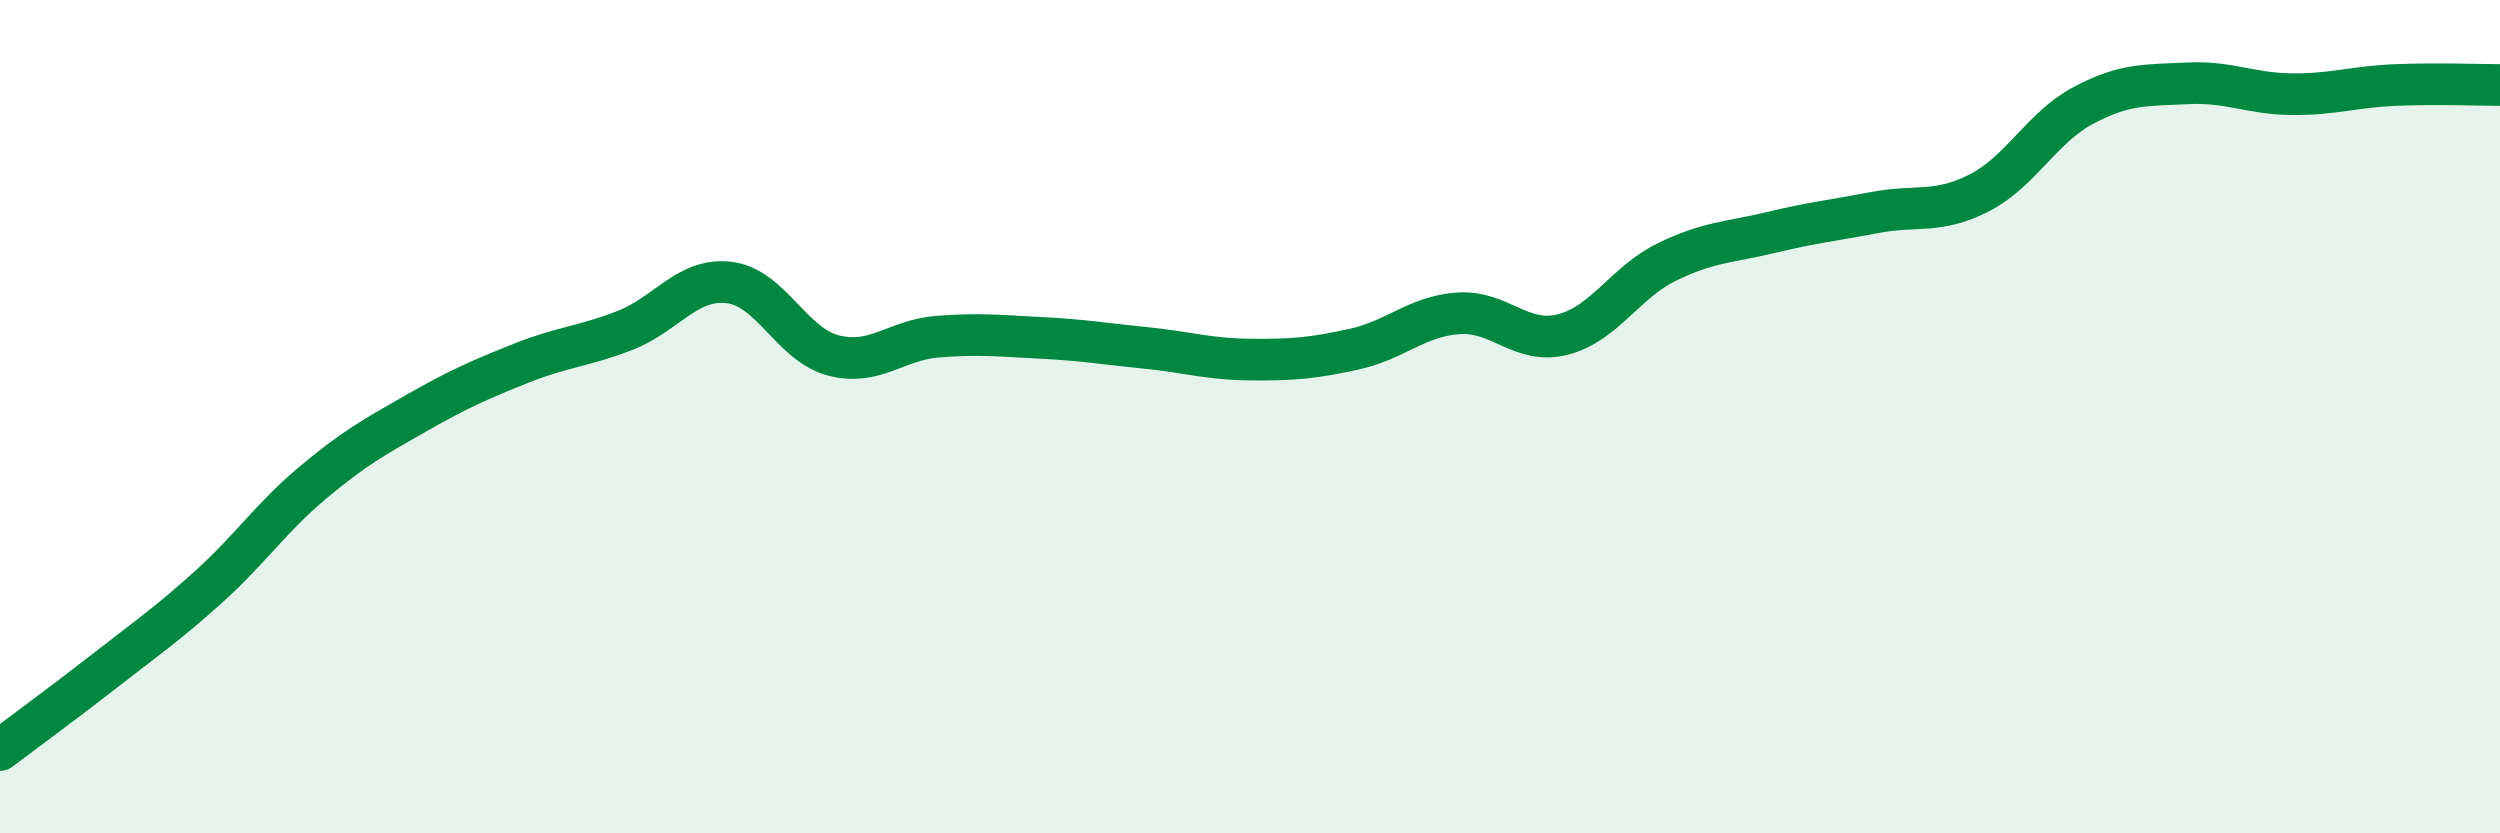
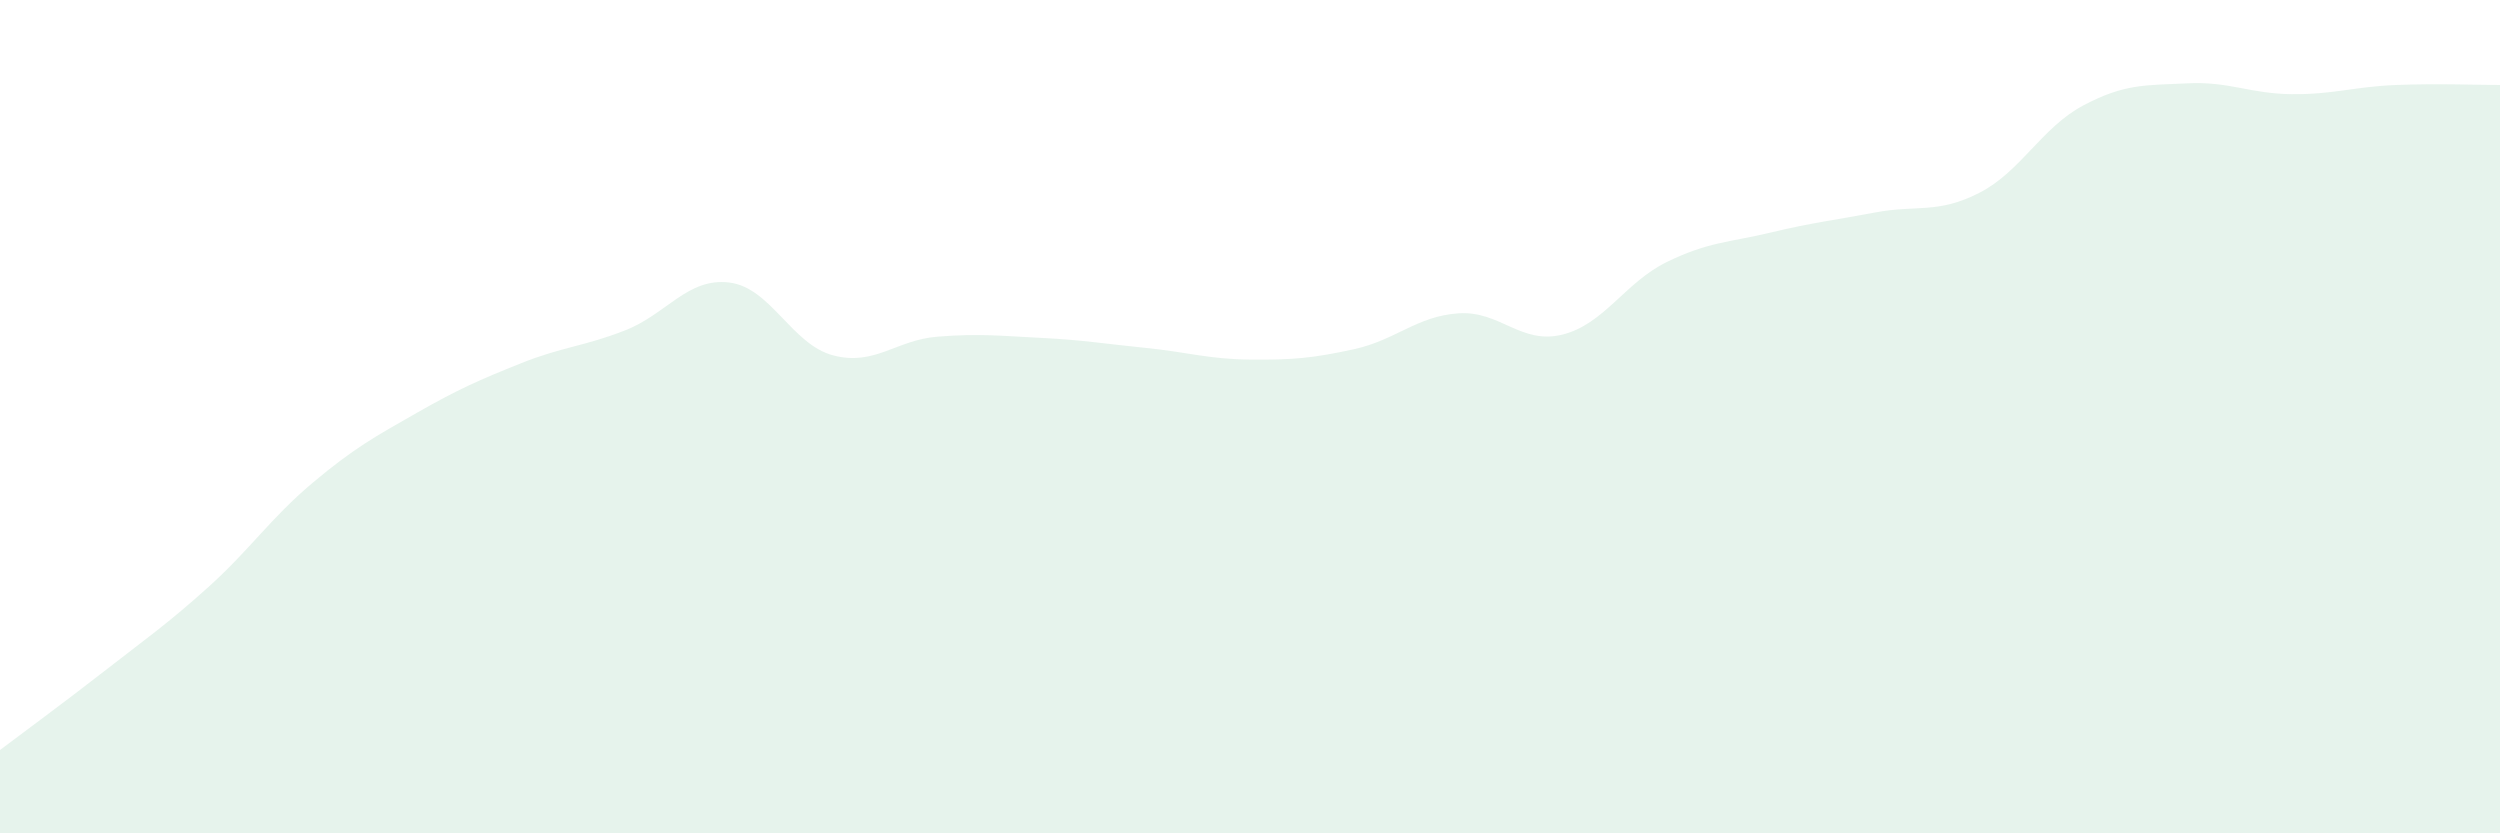
<svg xmlns="http://www.w3.org/2000/svg" width="60" height="20" viewBox="0 0 60 20">
  <path d="M 0,18 C 0.5,17.62 1.5,16.89 2.5,16.11 C 3.5,15.33 4,14.99 5,14.09 C 6,13.19 6.5,12.43 7.5,11.59 C 8.5,10.75 9,10.48 10,9.91 C 11,9.34 11.5,9.12 12.5,8.72 C 13.5,8.32 14,8.32 15,7.93 C 16,7.54 16.5,6.66 17.5,6.78 C 18.5,6.9 19,8.27 20,8.53 C 21,8.79 21.5,8.16 22.5,8.08 C 23.5,8 24,8.06 25,8.11 C 26,8.16 26.5,8.25 27.5,8.35 C 28.5,8.45 29,8.62 30,8.63 C 31,8.64 31.5,8.6 32.5,8.38 C 33.5,8.16 34,7.59 35,7.52 C 36,7.45 36.5,8.28 37.5,8.03 C 38.5,7.78 39,6.78 40,6.29 C 41,5.8 41.5,5.82 42.5,5.58 C 43.5,5.34 44,5.29 45,5.1 C 46,4.91 46.5,5.14 47.5,4.63 C 48.5,4.12 49,3.06 50,2.53 C 51,2 51.5,2.05 52.5,2 C 53.5,1.95 54,2.25 55,2.26 C 56,2.27 56.5,2.08 57.5,2.04 C 58.5,2 59.5,2.04 60,2.04L60 20L0 20Z" fill="#008740" opacity="0.1" stroke-linecap="round" stroke-linejoin="round" />
-   <path d="M 0,18 C 0.5,17.62 1.5,16.89 2.5,16.11 C 3.5,15.33 4,14.99 5,14.09 C 6,13.19 6.5,12.43 7.5,11.59 C 8.5,10.75 9,10.48 10,9.91 C 11,9.34 11.5,9.12 12.5,8.72 C 13.5,8.32 14,8.32 15,7.93 C 16,7.54 16.5,6.66 17.5,6.78 C 18.5,6.9 19,8.27 20,8.53 C 21,8.79 21.5,8.16 22.5,8.08 C 23.5,8 24,8.06 25,8.11 C 26,8.16 26.5,8.25 27.5,8.35 C 28.5,8.45 29,8.62 30,8.63 C 31,8.64 31.5,8.6 32.5,8.38 C 33.5,8.16 34,7.59 35,7.52 C 36,7.45 36.5,8.28 37.5,8.03 C 38.5,7.78 39,6.78 40,6.29 C 41,5.8 41.5,5.82 42.5,5.58 C 43.5,5.34 44,5.29 45,5.1 C 46,4.91 46.5,5.14 47.5,4.63 C 48.5,4.12 49,3.06 50,2.53 C 51,2 51.5,2.05 52.5,2 C 53.5,1.95 54,2.25 55,2.26 C 56,2.27 56.5,2.08 57.5,2.04 C 58.5,2 59.5,2.04 60,2.04" stroke="#008740" stroke-width="1" fill="none" stroke-linecap="round" stroke-linejoin="round" />
</svg>